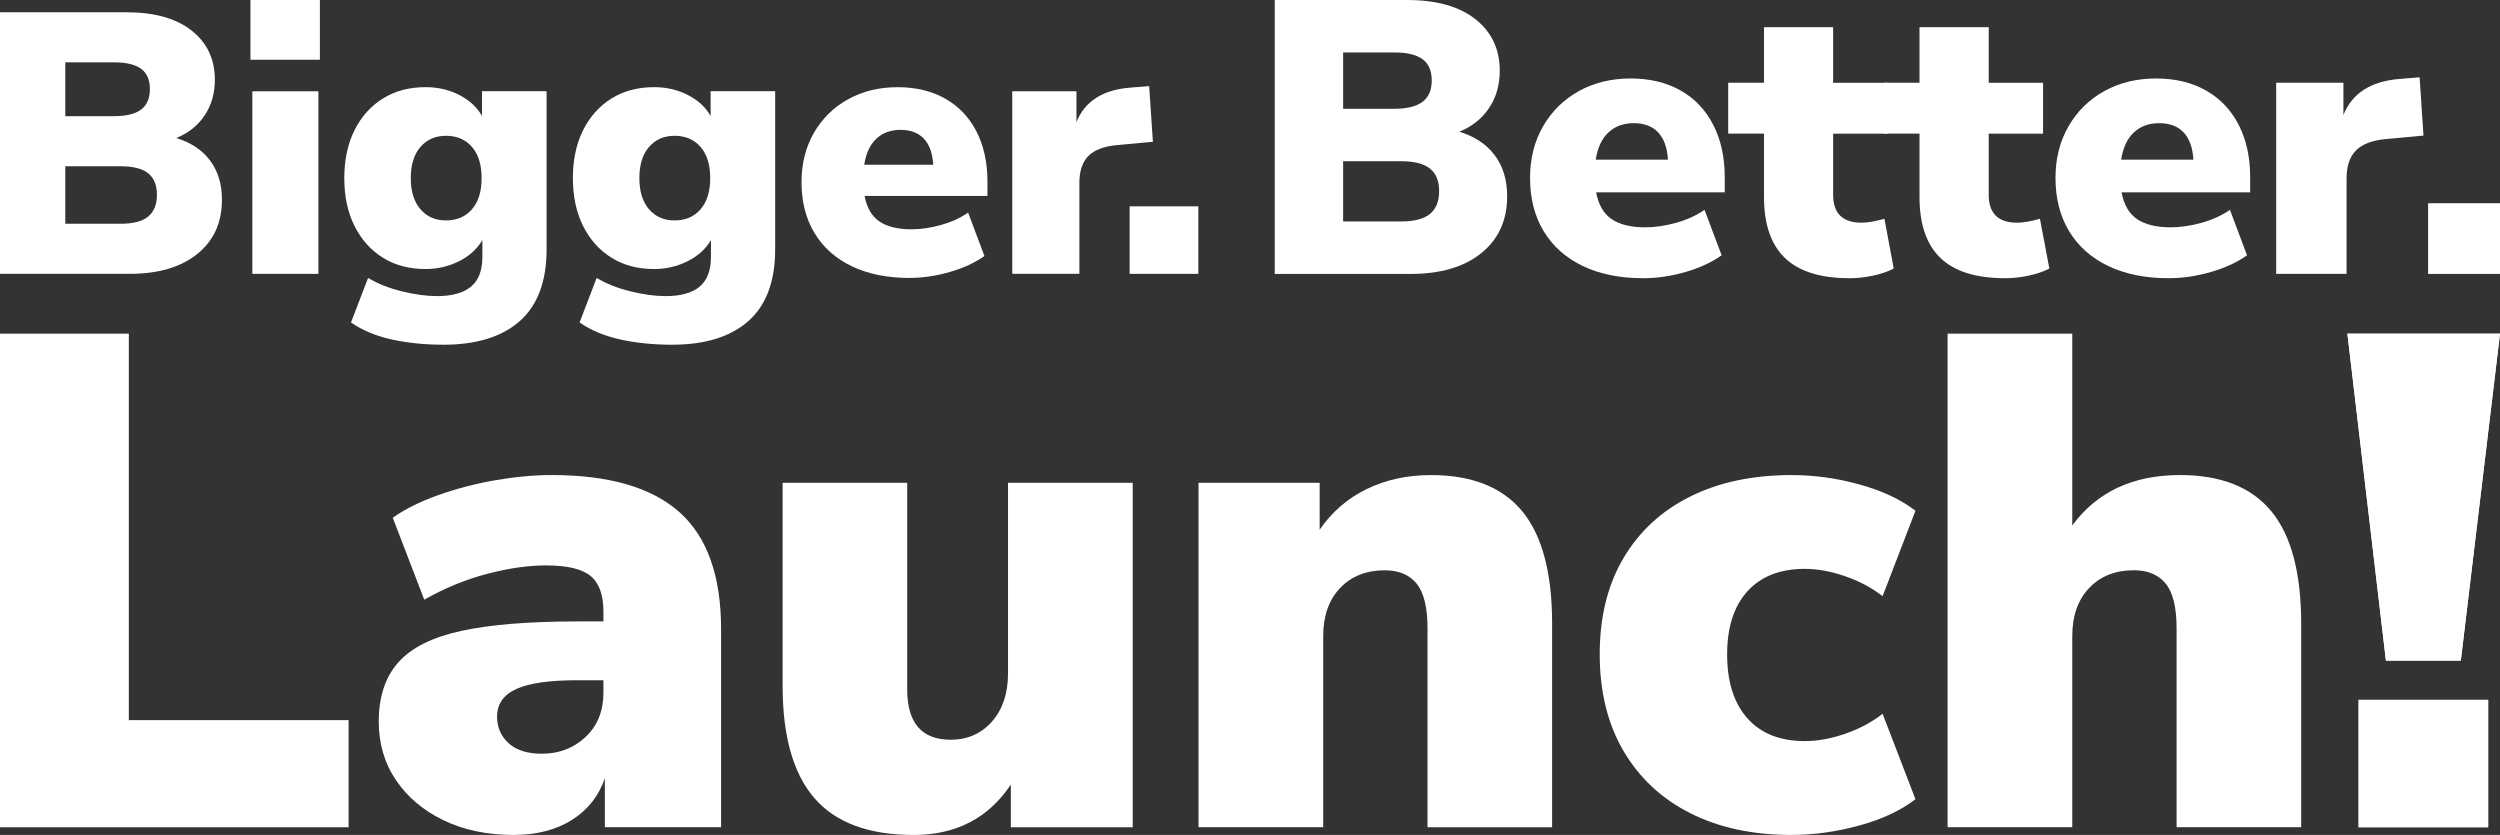
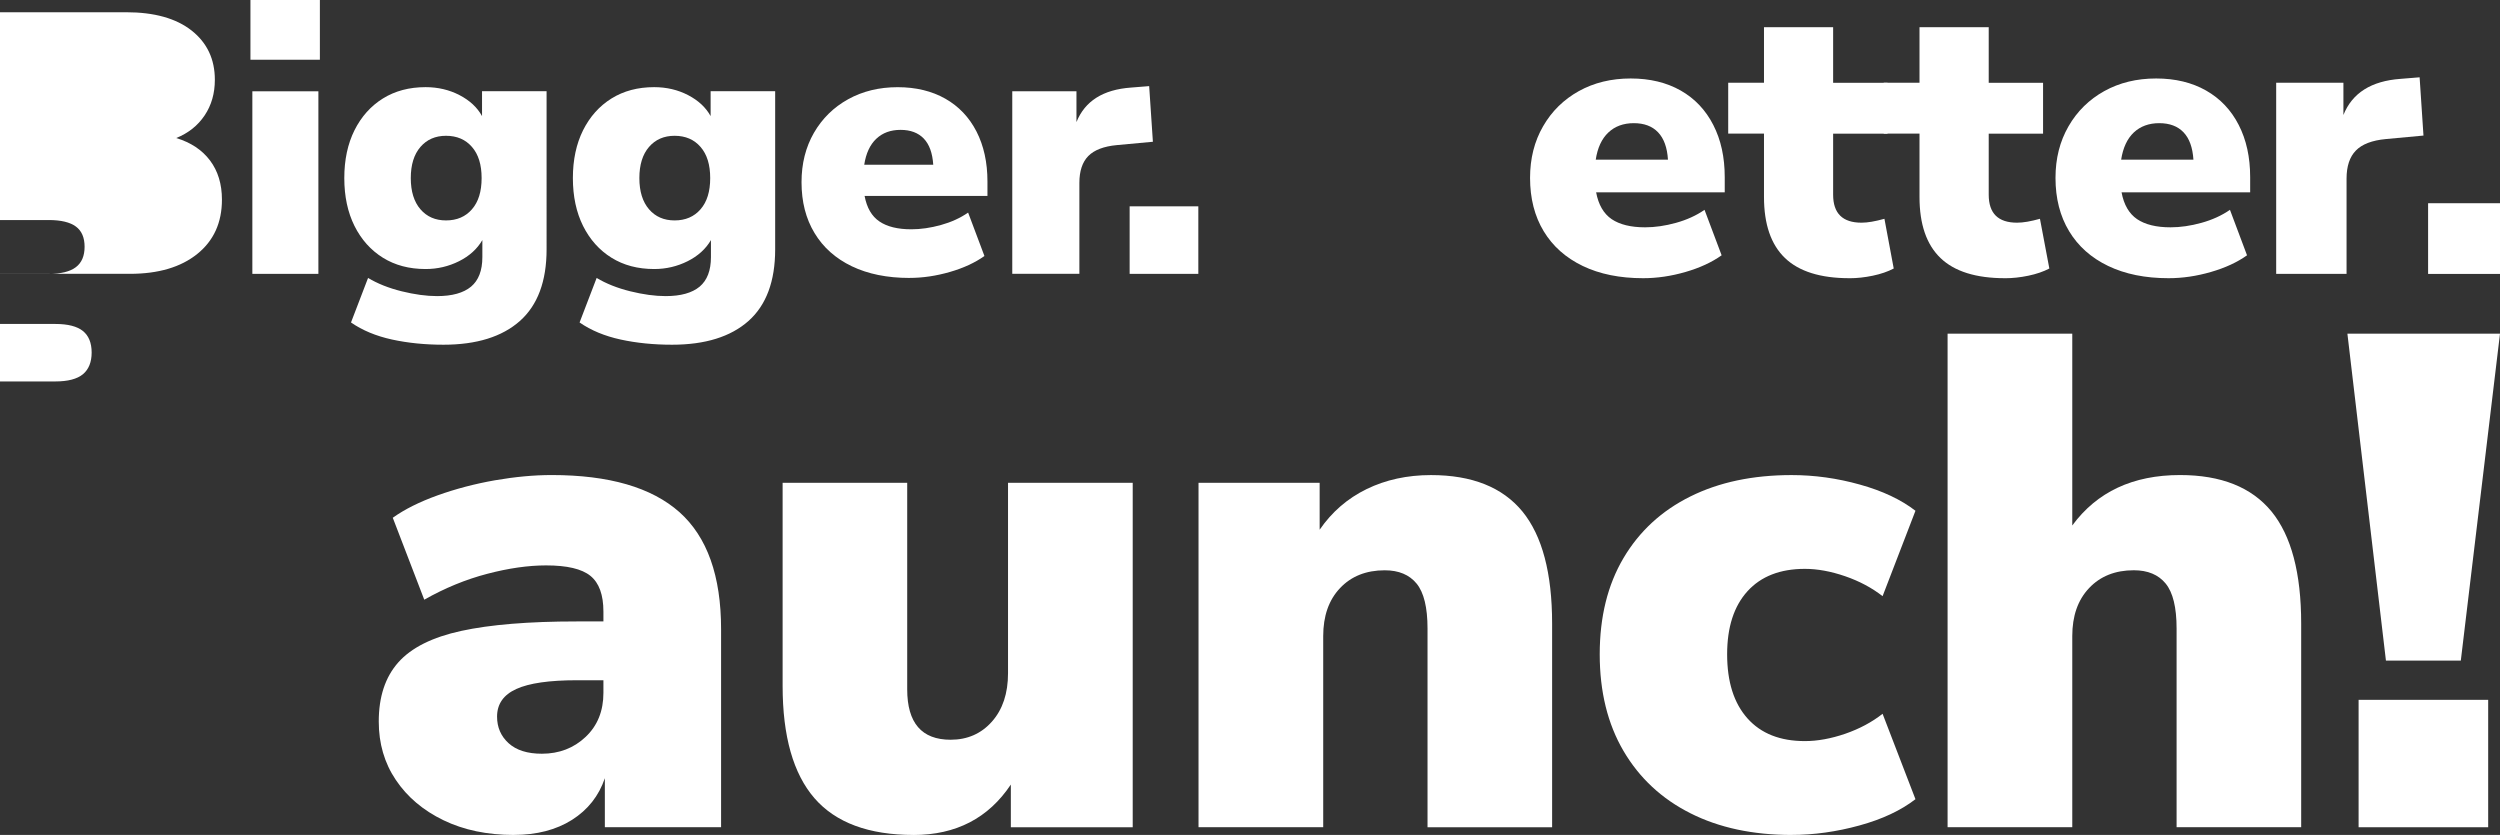
<svg xmlns="http://www.w3.org/2000/svg" id="b" viewBox="0 0 77.193 25.781">
  <rect x="0" y="0" width="77.193" height="25.781" fill="#333333" stroke="none" />
  <defs>
    <style>.d{fill:#fff;}</style>
  </defs>
  <g id="c">
    <g>
      <g>
        <g>
-           <path class="d" d="M0,8.456V.378H3.895c.872,0,1.545,.189,2.024,.567,.477,.378,.715,.884,.715,1.518,0,.421-.105,.787-.315,1.1-.209,.313-.501,.546-.877,.699,.451,.138,.798,.368,1.043,.693,.244,.325,.368,.728,.368,1.209,0,.71-.254,1.269-.763,1.678-.507,.408-1.201,.613-2.079,.613H0ZM2.016,3.587h1.502c.381,0,.661-.069,.841-.207,.18-.137,.269-.347,.269-.63s-.089-.491-.269-.624-.46-.201-.841-.201h-1.502v1.662Zm0,3.322h1.708c.389,0,.674-.075,.853-.223,.178-.149,.269-.373,.269-.67s-.091-.52-.269-.664c-.18-.145-.464-.218-.853-.218h-1.708v1.776Z" />
+           <path class="d" d="M0,8.456V.378H3.895c.872,0,1.545,.189,2.024,.567,.477,.378,.715,.884,.715,1.518,0,.421-.105,.787-.315,1.1-.209,.313-.501,.546-.877,.699,.451,.138,.798,.368,1.043,.693,.244,.325,.368,.728,.368,1.209,0,.71-.254,1.269-.763,1.678-.507,.408-1.201,.613-2.079,.613H0Zh1.502c.381,0,.661-.069,.841-.207,.18-.137,.269-.347,.269-.63s-.089-.491-.269-.624-.46-.201-.841-.201h-1.502v1.662Zm0,3.322h1.708c.389,0,.674-.075,.853-.223,.178-.149,.269-.373,.269-.67s-.091-.52-.269-.664c-.18-.145-.464-.218-.853-.218h-1.708v1.776Z" />
          <path class="d" d="M7.733,1.845V0h2.144V1.845h-2.144Z" />
          <path class="d" d="M13.692,10.644c-.566,0-1.095-.053-1.587-.16-.494-.108-.915-.283-1.267-.527l.527-1.375c.291,.175,.637,.313,1.036,.412,.401,.099,.766,.149,1.095,.149,.466,0,.815-.098,1.049-.292,.232-.195,.349-.498,.349-.911v-.527c-.16,.275-.401,.493-.721,.653s-.664,.241-1.032,.241c-.504,0-.943-.116-1.318-.349-.374-.233-.666-.56-.877-.98-.209-.421-.315-.913-.315-1.479s.106-1.058,.315-1.478c.211-.42,.503-.747,.877-.98,.375-.233,.813-.35,1.318-.35,.381,0,.732,.082,1.049,.247s.547,.38,.694,.647v-.768h1.993V7.699c0,.986-.275,1.723-.824,2.212-.551,.488-1.338,.733-2.36,.733Zm.08-3.838c.335,0,.603-.115,.801-.344,.2-.229,.298-.55,.298-.963s-.098-.733-.298-.962c-.198-.229-.466-.344-.801-.344-.329,0-.592,.115-.79,.344s-.298,.55-.298,.962,.1,.733,.298,.963,.461,.344,.79,.344Z" />
          <path class="d" d="M20.75,10.644c-.566,0-1.095-.053-1.587-.16-.494-.108-.915-.283-1.267-.527l.527-1.375c.291,.175,.637,.313,1.036,.412,.401,.099,.766,.149,1.095,.149,.466,0,.815-.098,1.049-.292,.232-.195,.349-.498,.349-.911v-.527c-.16,.275-.401,.493-.721,.653s-.664,.241-1.032,.241c-.504,0-.943-.116-1.318-.349-.374-.233-.666-.56-.877-.98-.209-.421-.315-.913-.315-1.479s.106-1.058,.315-1.478c.211-.42,.503-.747,.877-.98,.375-.233,.813-.35,1.318-.35,.381,0,.732,.082,1.049,.247s.547,.38,.694,.647v-.768h1.993V7.699c0,.986-.275,1.723-.824,2.212-.551,.488-1.338,.733-2.36,.733Zm.08-3.838c.335,0,.603-.115,.801-.344,.2-.229,.298-.55,.298-.963s-.098-.733-.298-.962c-.198-.229-.466-.344-.801-.344-.329,0-.592,.115-.79,.344s-.298,.55-.298,.962,.1,.733,.298,.963,.461,.344,.79,.344Z" />
          <path class="d" d="M28.082,8.582c-.687,0-1.281-.121-1.782-.361-.5-.241-.884-.583-1.15-1.026-.268-.443-.401-.966-.401-1.57,0-.573,.128-1.08,.383-1.524,.257-.443,.607-.788,1.055-1.036s.956-.373,1.53-.373c.564,0,1.055,.119,1.472,.355,.417,.237,.737,.575,.963,1.014,.225,.44,.338,.953,.338,1.541v.447h-3.794c.069,.366,.221,.63,.46,.79,.235,.16,.564,.241,.984,.241,.291,0,.594-.044,.912-.132,.317-.088,.597-.215,.841-.384l.504,1.341c-.291,.206-.646,.371-1.066,.492-.42,.122-.837,.184-1.249,.184Zm-.275-4.572c-.306,0-.555,.091-.75,.275-.194,.183-.318,.451-.372,.802h2.131c-.023-.359-.12-.628-.292-.808-.172-.179-.411-.269-.717-.269Z" />
          <path class="d" d="M31.256,8.456V2.819h1.982v.951c.26-.649,.821-1.004,1.684-1.066l.561-.045,.115,1.718-1.112,.103c-.404,.038-.7,.151-.883,.338-.183,.187-.275,.464-.275,.83v2.807h-2.073Z" />
          <path class="d" d="M34.88,8.456v-2.085h2.121v2.085h-2.121Z" />
          <path class="d" d="M7.792,8.456V2.819h2.039v5.637h-2.039Z" />
        </g>
        <g>
-           <path class="d" d="M39.361,8.458V0h4.079c.913,0,1.618,.198,2.119,.594,.499,.396,.749,.926,.749,1.589,0,.44-.109,.824-.33,1.152-.219,.328-.525,.572-.918,.732,.472,.144,.836,.386,1.092,.725,.256,.341,.385,.762,.385,1.266,0,.744-.266,1.329-.799,1.758-.531,.428-1.258,.642-2.177,.642h-4.199Zm2.111-5.099h1.573c.399,0,.692-.072,.881-.217,.188-.143,.282-.363,.282-.659s-.093-.514-.282-.654-.481-.21-.881-.21h-1.573v1.74Zm0,3.479h1.789c.407,0,.705-.078,.894-.233,.187-.156,.282-.39,.282-.702s-.095-.544-.282-.696c-.188-.152-.486-.229-.894-.229h-1.789v1.86Z" />
          <path class="d" d="M50.736,8.59c-.721,0-1.343-.126-1.866-.378-.523-.252-.926-.61-1.206-1.074s-.42-1.012-.42-1.644c0-.6,.134-1.131,.403-1.596,.267-.464,.636-.825,1.103-1.085,.469-.26,1.003-.39,1.602-.39,.593,0,1.106,.125,1.543,.372,.435,.248,.771,.602,1.006,1.062,.237,.461,.354,.998,.354,1.613v.469h-3.971c.072,.383,.232,.659,.48,.828,.248,.167,.593,.252,1.032,.252,.304,0,.622-.046,.953-.138,.332-.092,.626-.225,.882-.402l.528,1.404c-.304,.216-.676,.388-1.116,.515-.441,.128-.876,.192-1.307,.192Zm-.288-4.787c-.32,0-.583,.096-.786,.288-.204,.192-.335,.472-.39,.84h2.23c-.023-.376-.126-.658-.306-.846-.179-.188-.43-.282-.749-.282Z" />
          <path class="d" d="M57.106,8.59c-.895,0-1.56-.208-1.992-.624-.432-.415-.647-1.043-.647-1.884v-1.956h-1.105v-1.572h1.105V.84h2.135v1.716h1.679v1.572h-1.679v1.884c0,.576,.291,.864,.876,.864,.097,0,.201-.01,.317-.03s.246-.05,.391-.09l.287,1.535c-.184,.097-.399,.17-.647,.222s-.488,.078-.72,.078Z" />
          <path class="d" d="M61.908,8.59c-.895,0-1.56-.208-1.992-.624-.432-.415-.647-1.043-.647-1.884v-1.956h-1.105v-1.572h1.105V.84h2.137v1.716h1.678v1.572h-1.678v1.884c0,.576,.29,.864,.876,.864,.093,0,.2-.01,.316-.03s.248-.05,.39-.09l.29,1.535c-.184,.097-.399,.17-.647,.222s-.49,.078-.721,.078Z" />
          <path class="d" d="M66.959,8.59c-.72,0-1.341-.126-1.865-.378-.525-.252-.926-.61-1.206-1.074s-.42-1.012-.42-1.644c0-.6,.134-1.131,.403-1.596,.267-.464,.636-.825,1.103-1.085,.469-.26,1.002-.39,1.602-.39,.591,0,1.106,.125,1.541,.372,.436,.248,.773,.602,1.008,1.062,.237,.461,.354,.998,.354,1.613v.469h-3.971c.071,.383,.232,.659,.48,.828,.248,.167,.591,.252,1.032,.252,.303,0,.622-.046,.953-.138,.332-.092,.626-.225,.882-.402l.527,1.404c-.303,.216-.675,.388-1.116,.515-.44,.128-.874,.192-1.307,.192Zm-.288-4.787c-.319,0-.581,.096-.786,.288-.203,.192-.333,.472-.39,.84h2.232c-.024-.376-.126-.658-.306-.846-.18-.188-.43-.282-.75-.282Z" />
          <path class="d" d="M70.282,8.458V2.555h2.076v.996c.272-.68,.86-1.051,1.765-1.116l.588-.048,.119,1.799-1.163,.108c-.425,.04-.733,.158-.924,.354-.192,.196-.288,.485-.288,.87v2.939h-2.172Z" />
          <path class="d" d="M74.973,8.458v-2.183h2.22v2.183h-2.22Z" />
        </g>
      </g>
      <g>
-         <path class="d" d="M0,25.543V10.302H3.978v11.933h6.786v3.308H0Z" />
        <path class="d" d="M15.867,25.781c-.824,0-1.546-.151-2.173-.454s-1.117-.717-1.471-1.243c-.354-.525-.528-1.127-.528-1.805,0-.765,.2-1.372,.603-1.826,.403-.454,1.053-.779,1.947-.973,.894-.194,2.08-.292,3.566-.292h.821v-.303c0-.518-.133-.886-.4-1.103s-.722-.324-1.372-.324c-.548,0-1.152,.086-1.816,.26-.662,.173-1.311,.44-1.944,.799l-.972-2.53c.36-.258,.821-.489,1.381-.691,.563-.202,1.155-.357,1.773-.466,.621-.107,1.204-.162,1.752-.162,1.773,0,3.087,.383,3.946,1.146,.856,.765,1.285,1.967,1.285,3.611v6.117h-3.589v-1.513c-.186,.548-.525,.976-1.015,1.287-.49,.309-1.088,.464-1.793,.464Zm.865-2.508c.531,0,.984-.173,1.349-.518,.368-.347,.551-.801,.551-1.362v-.389h-.821c-.85,0-1.474,.09-1.868,.27-.397,.18-.595,.464-.595,.854,0,.331,.119,.605,.357,.821s.58,.324,1.027,.324Z" />
        <path class="d" d="M28.207,25.781c-1.381,0-2.402-.379-3.058-1.134-.656-.757-.984-1.913-.984-3.47v-6.27h3.847v6.377c0,1.039,.447,1.557,1.34,1.557,.519,0,.946-.187,1.277-.561s.496-.872,.496-1.491v-5.881h3.85v10.636h-3.763v-1.319c-.691,1.037-1.694,1.557-3.006,1.557Z" />
        <path class="d" d="M37.007,25.543V14.907h3.74v1.449c.377-.548,.859-.966,1.451-1.255,.589-.287,1.253-.432,1.987-.432,1.268,0,2.208,.376,2.823,1.124,.612,.75,.917,1.903,.917,3.46v6.29h-3.847v-6.139c0-.648-.113-1.11-.337-1.384-.223-.273-.551-.411-.984-.411-.574,0-1.036,.184-1.381,.551-.348,.367-.519,.862-.519,1.481v5.901h-3.85Z" />
        <path class="d" d="M55.32,25.781c-1.198,0-2.24-.223-3.125-.67-.888-.447-1.575-1.088-2.066-1.924-.49-.836-.734-1.831-.734-2.984s.244-2.143,.734-2.972c.49-.828,1.178-1.462,2.066-1.902,.885-.44,1.926-.66,3.125-.66,.705,0,1.407,.097,2.106,.293,.699,.194,1.271,.464,1.718,.809l-1.015,2.637c-.331-.258-.717-.464-1.155-.615-.441-.152-.856-.228-1.245-.228-.763,0-1.355,.231-1.773,.692-.418,.461-.627,1.11-.627,1.945,0,.852,.209,1.51,.627,1.979,.418,.469,1.01,.702,1.773,.702,.389,0,.804-.075,1.245-.226,.438-.152,.824-.357,1.155-.617l1.015,2.637c-.447,.345-1.021,.617-1.729,.811-.705,.194-1.404,.292-2.095,.292Z" />
        <path class="d" d="M60.136,25.543V10.302h3.85v5.923c.763-1.037,1.871-1.557,3.328-1.557,1.268,0,2.208,.376,2.823,1.124,.612,.75,.917,1.903,.917,3.46v6.29h-3.847v-6.139c0-.648-.113-1.11-.337-1.384-.223-.273-.551-.411-.984-.411-.574,0-1.036,.184-1.381,.551-.348,.367-.519,.862-.519,1.481v5.901h-3.85Z" />
-         <path class="d" d="M73.671,20.397l-1.19-10.095h4.712l-1.21,10.095h-2.312Zm-.844,5.146v-3.934h4.001v3.934h-4.001Z" />
        <path class="d" d="M72.827,25.543v-3.934h4.001v3.934h-4.001Z" />
        <path class="d" d="M73.671,20.397l-1.19-10.095h4.712l-1.21,10.095h-2.312Z" />
      </g>
    </g>
  </g>
</svg>